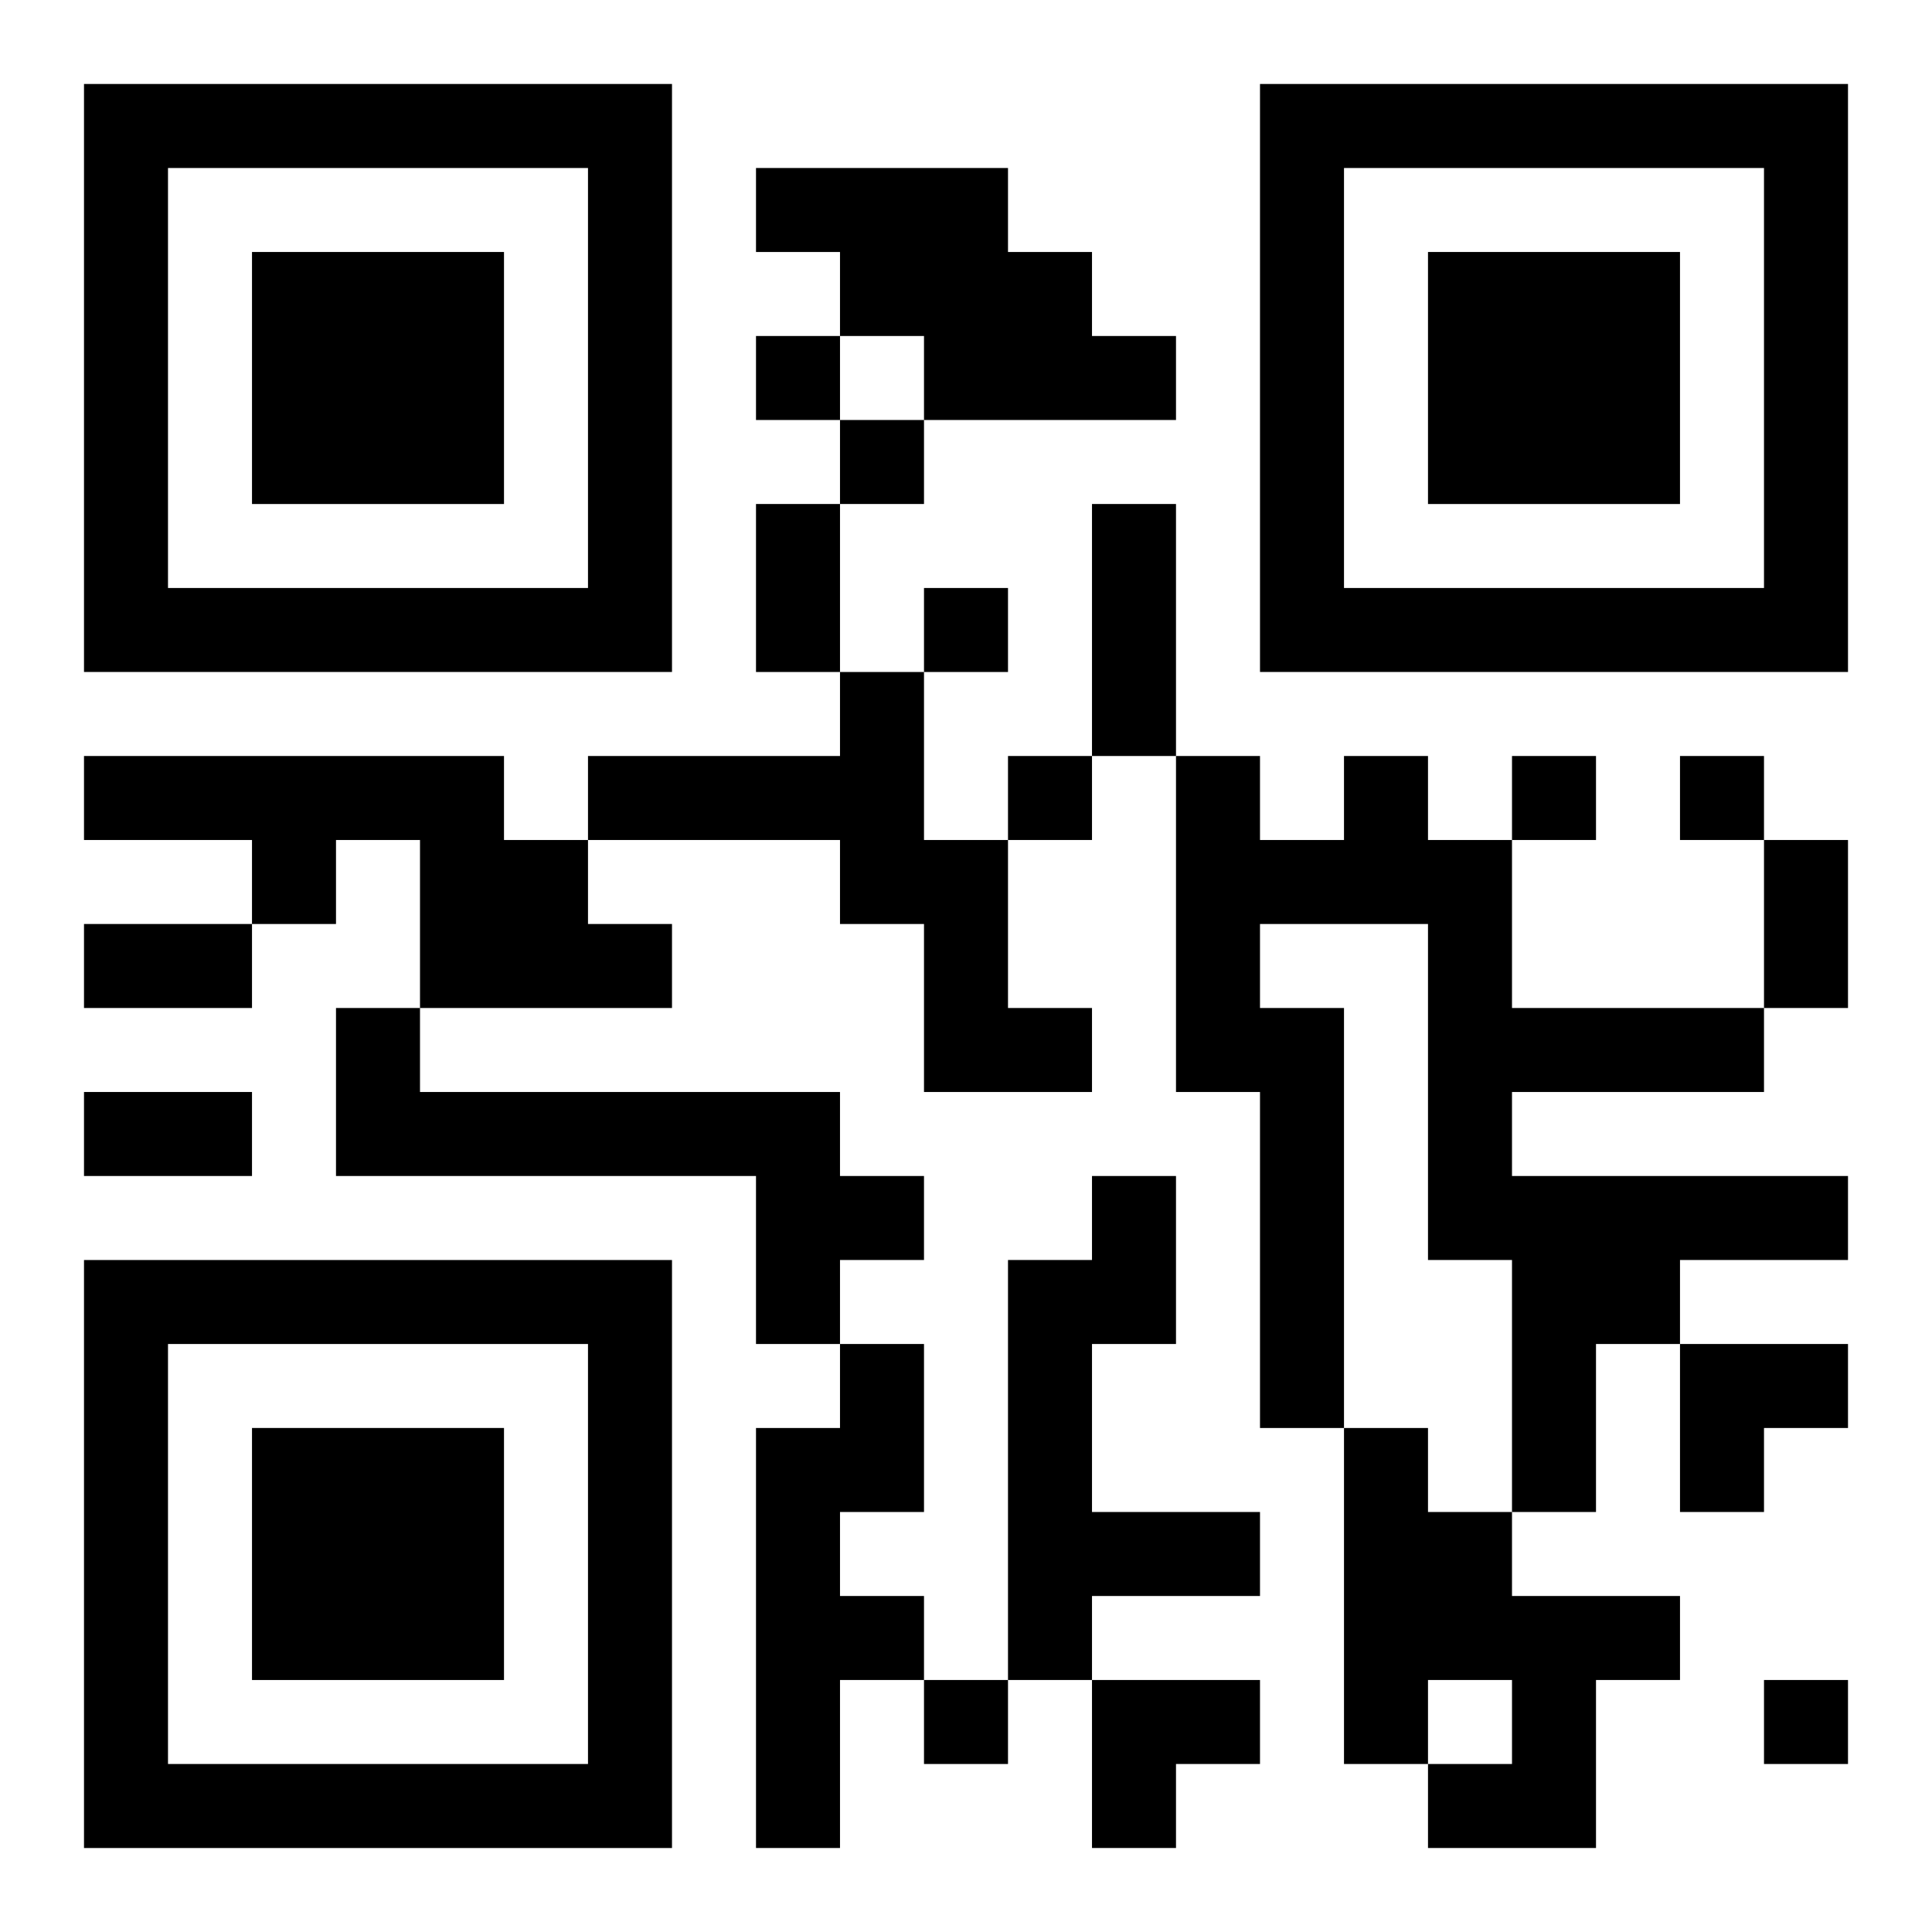
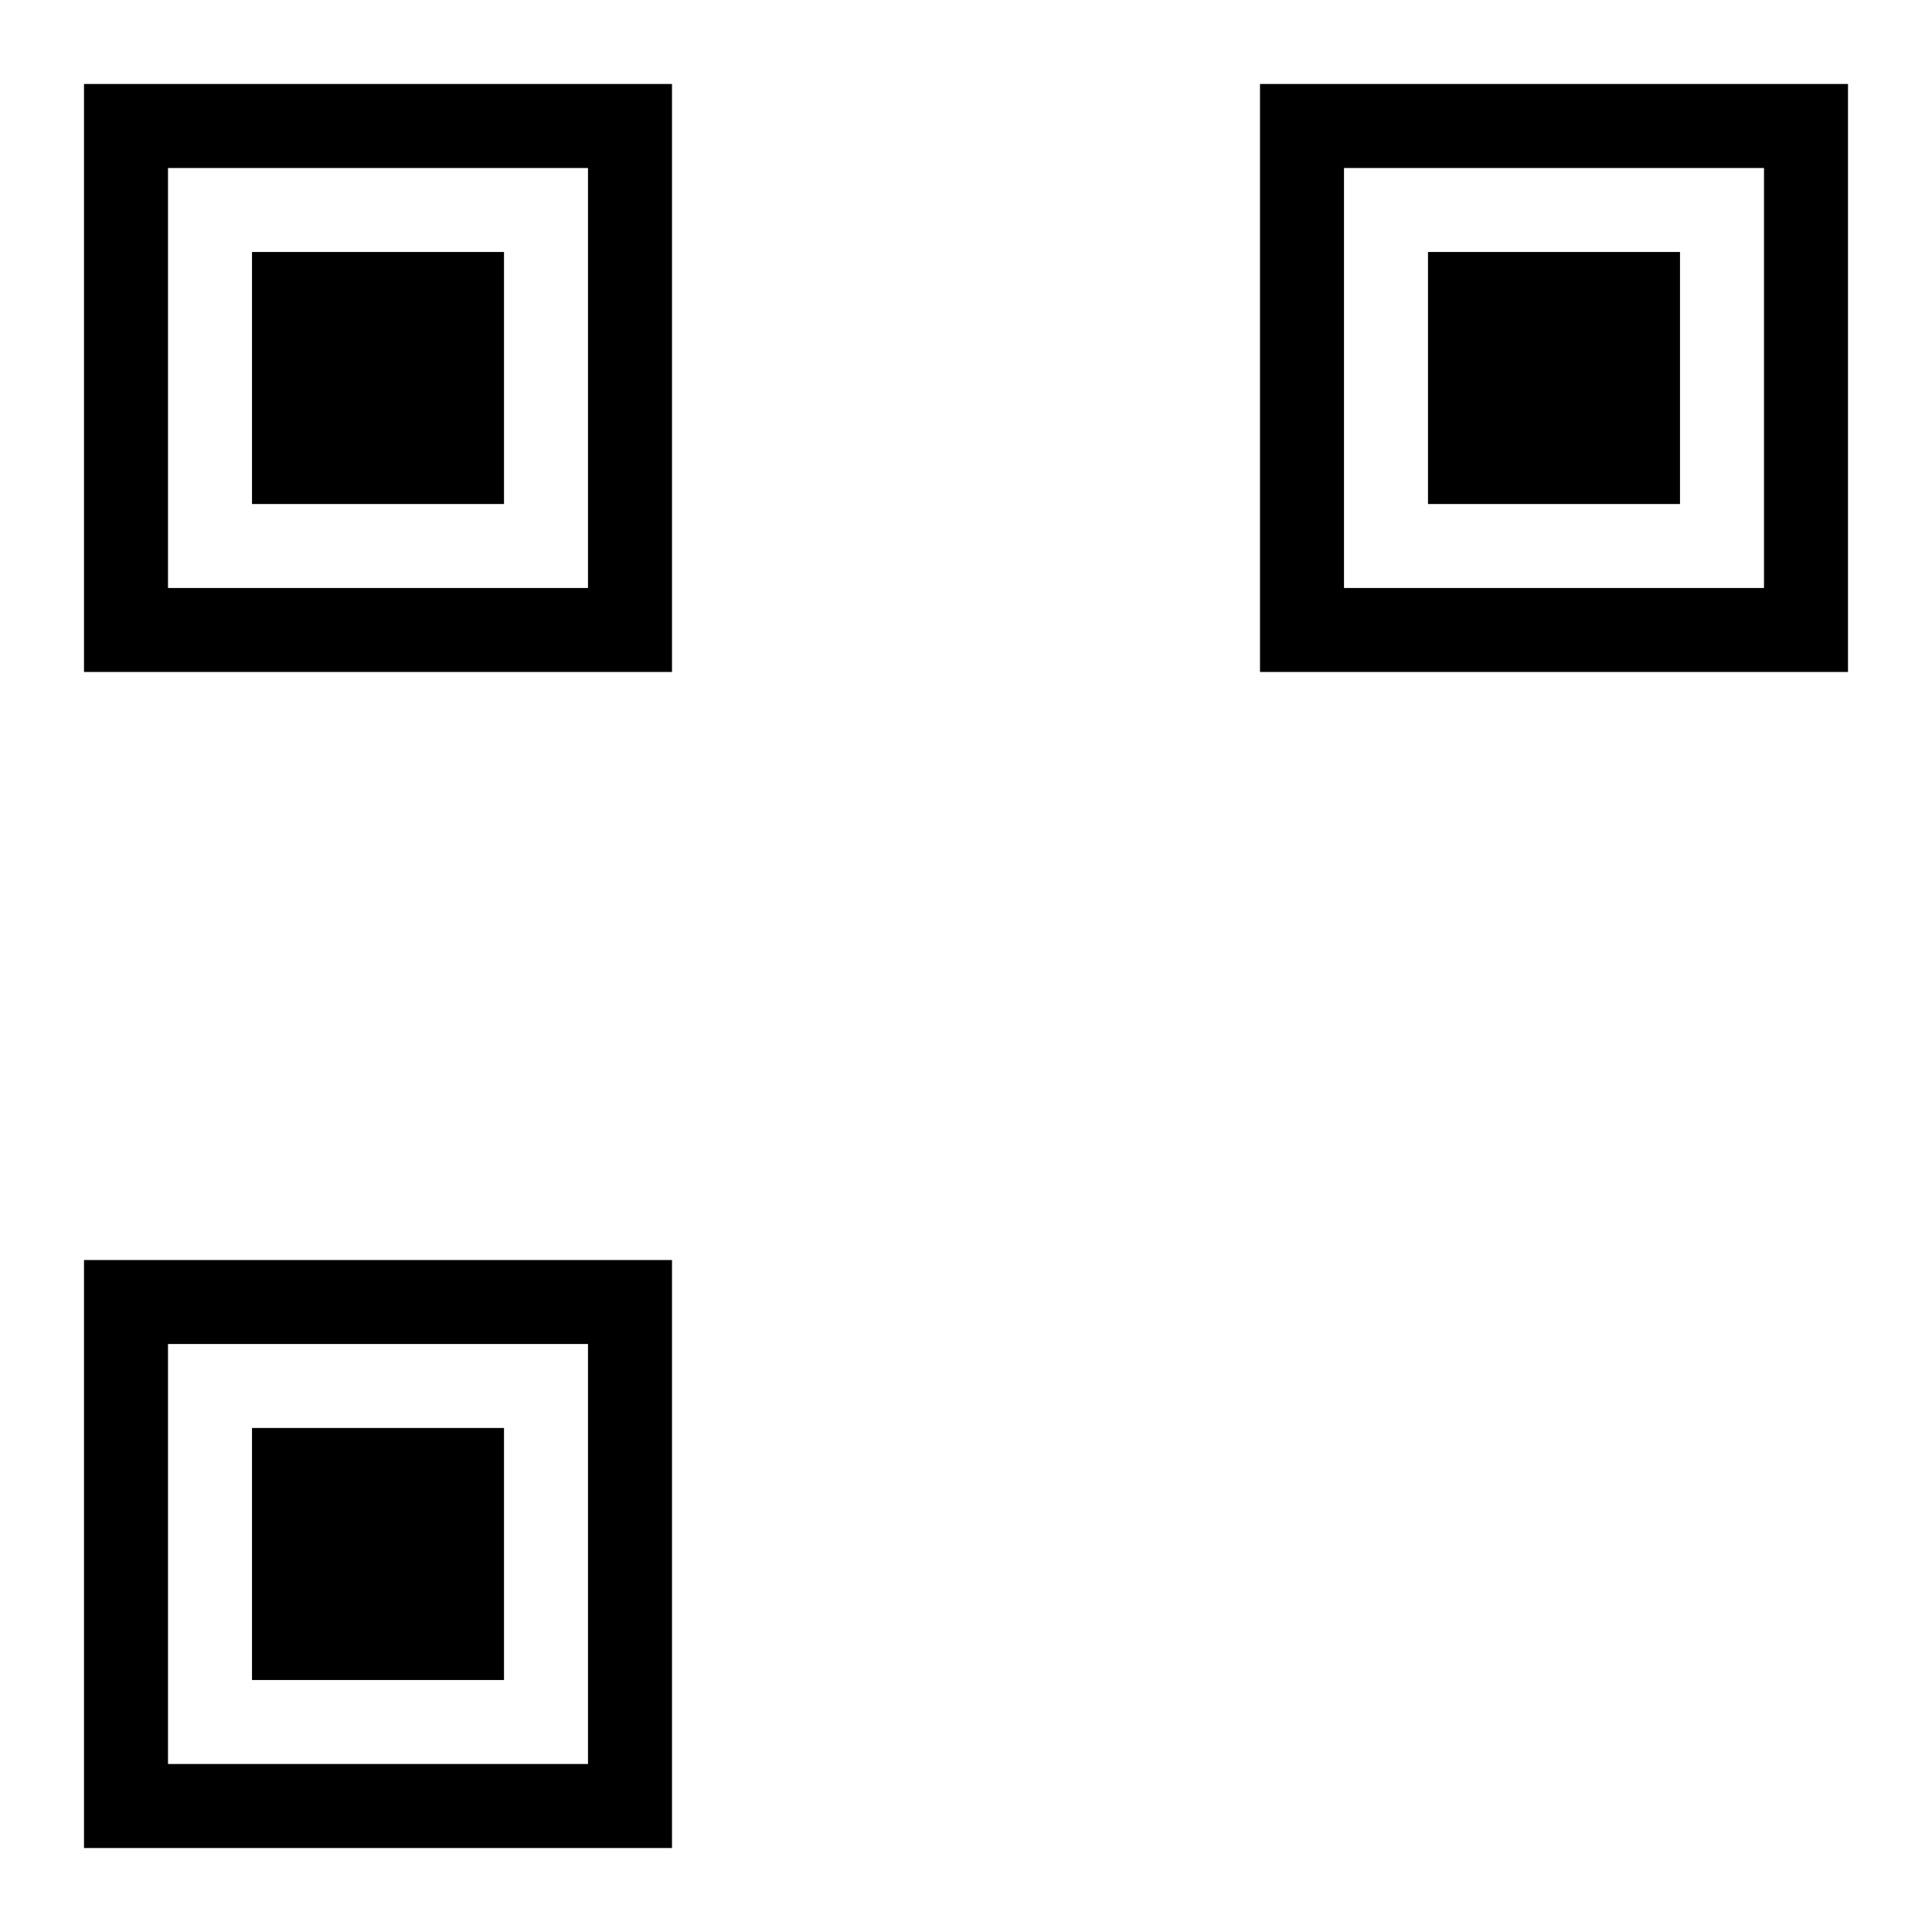
<svg xmlns="http://www.w3.org/2000/svg" xmlns:xlink="http://www.w3.org/1999/xlink" width="250" height="250" baseProfile="full" version="1.1" viewBox="-1 -1 23 23">
  <symbol id="a">
    <path d="m0 7v7h7v-7h-7zm1 1h5v5h-5v-5zm1 1v3h3v-3h-3z" />
  </symbol>
  <use y="-7" xlink:href="#a" />
  <use y="7" xlink:href="#a" />
  <use x="14" y="-7" xlink:href="#a" />
-   <path d="m8 1h3v1h1v1h1v1h-3v-1h-1v-1h-1v-1m1 6h1v2h1v2h1v1h-2v-2h-1v-1h-3v-1h3v-1m-9 1h5v1h1v1h1v1h-3v-2h-1v1h-1v-1h-2v-1m15 0h1v1h1v2h3v1h-3v1h4v1h-2v1h-1v2h-1v-3h-1v-4h-2v1h1v5h-1v-4h-1v-4h1v1h1v-1m-12 3h1v1h5v1h1v1h-1v1h-1v-2h-5v-2m9 2h1v2h-1v2h2v1h-2v1h-1v-5h1v-1m-3 2h1v2h-1v1h1v1h-1v2h-1v-5h1v-1m6 1h1v1h1v1h2v1h-1v2h-2v-1h1v-1h-1v1h-1v-4m-7-13v1h1v-1h-1m1 1v1h1v-1h-1m1 2v1h1v-1h-1m1 2v1h1v-1h-1m6 0v1h1v-1h-1m2 0v1h1v-1h-1m-9 11v1h1v-1h-1m10 0v1h1v-1h-1m-12-14h1v2h-1v-2m4 0h1v3h-1v-3m8 4h1v2h-1v-2m-20 1h2v1h-2v-1m0 2h2v1h-2v-1m19 3h2v1h-1v1h-1zm-7 4h2v1h-1v1h-1z" />
</svg>